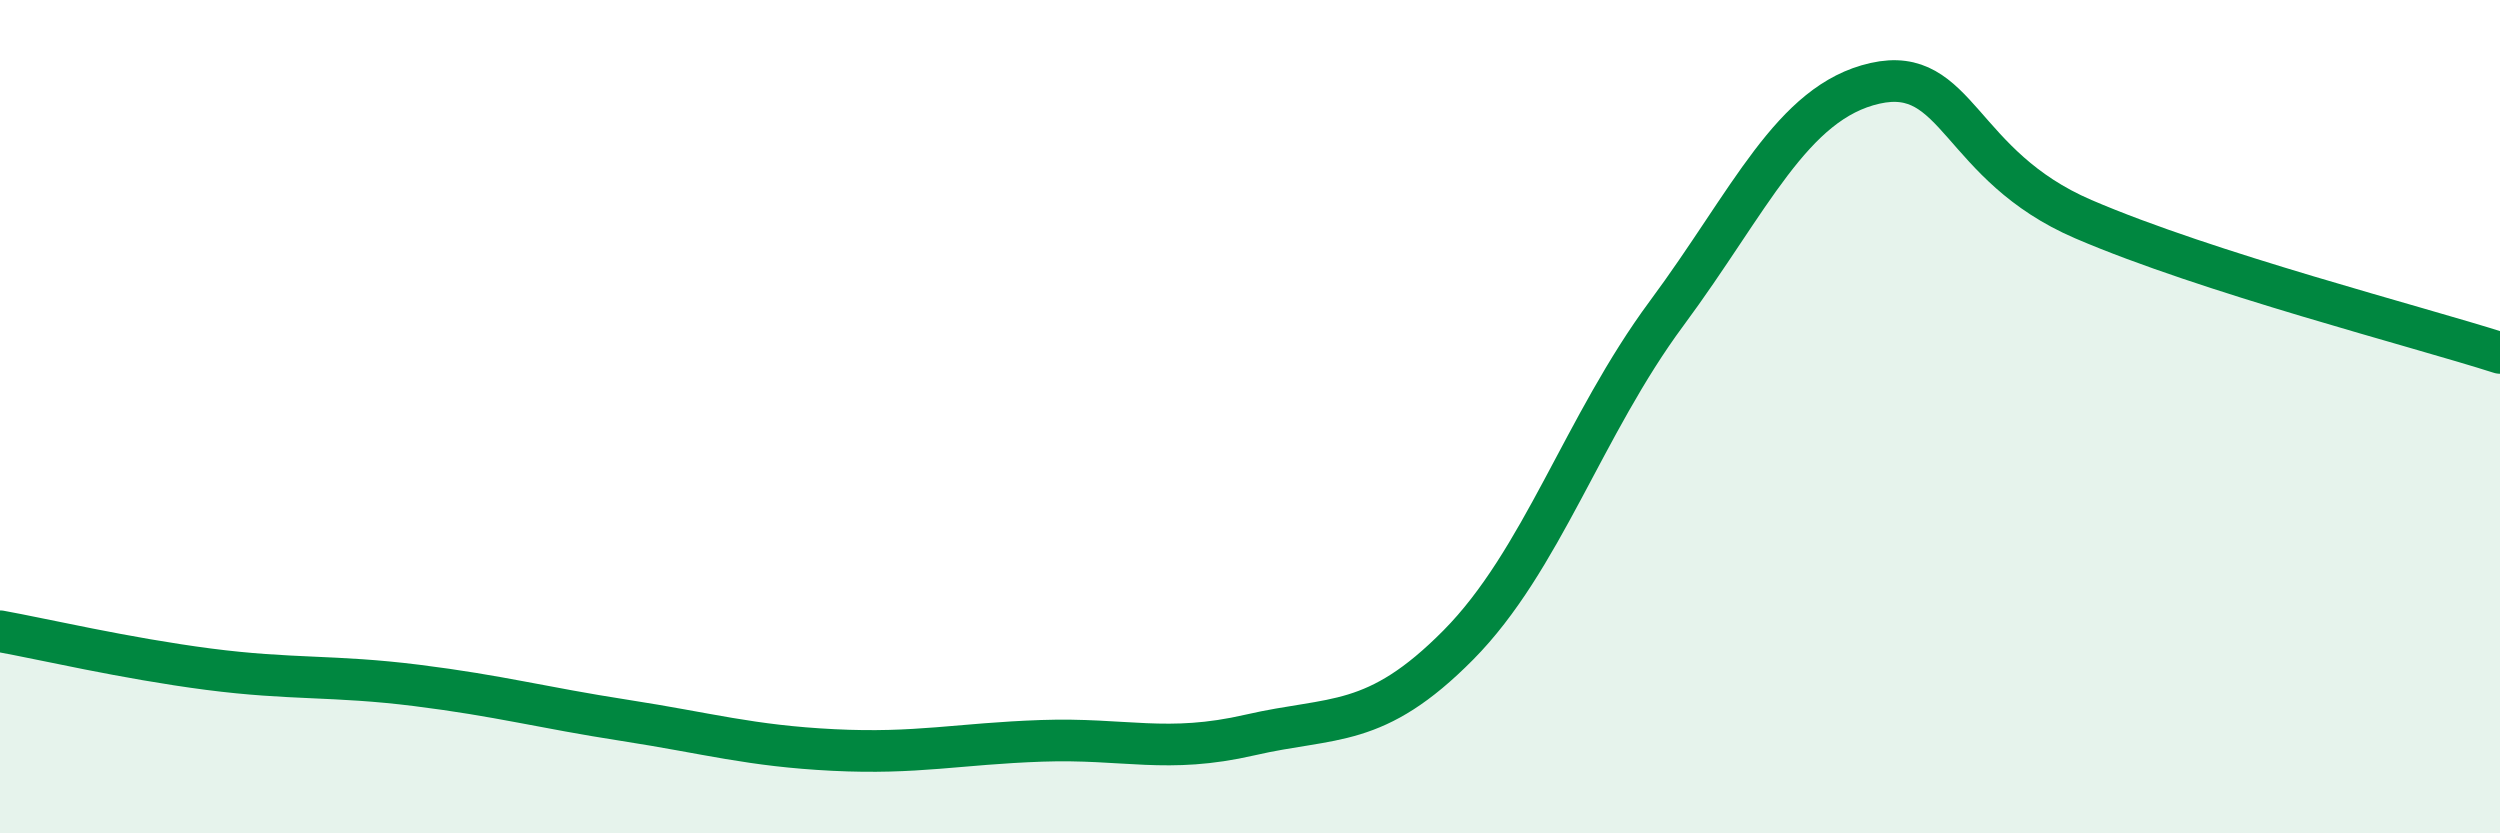
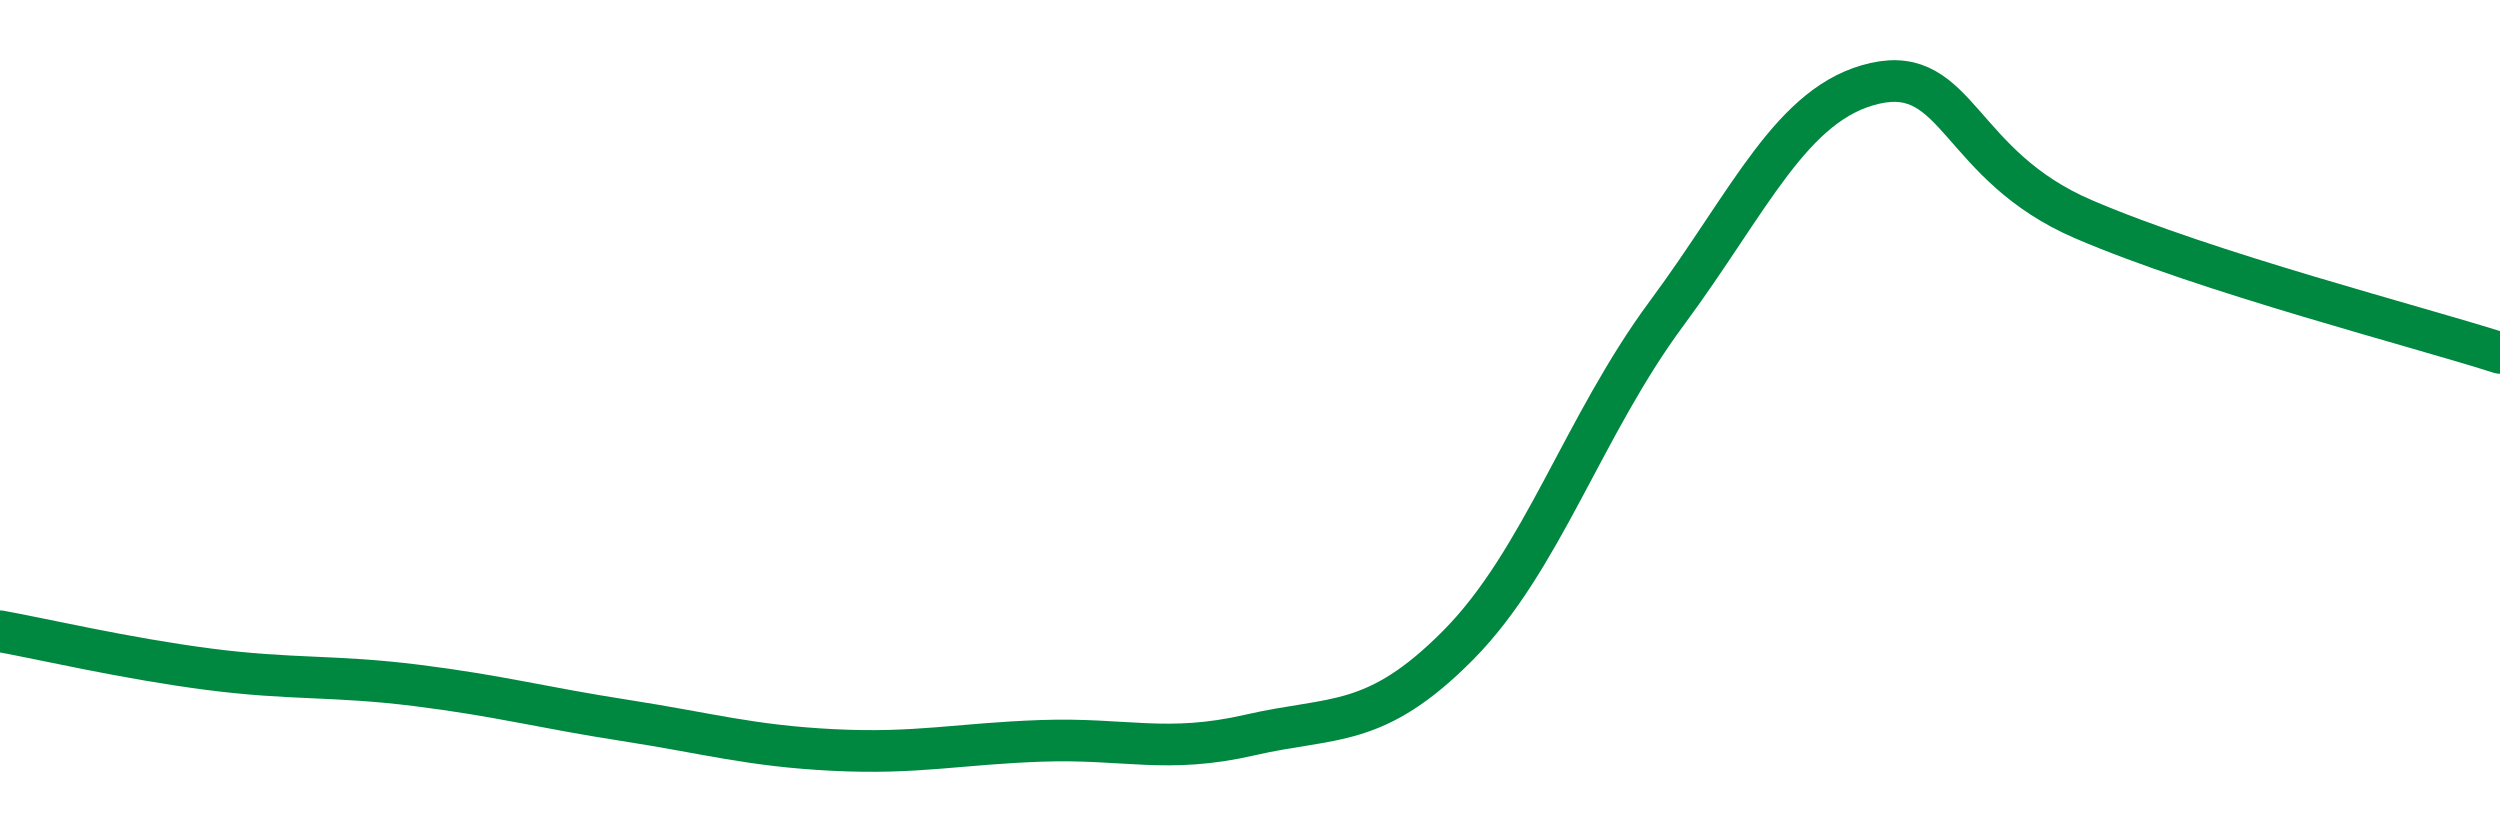
<svg xmlns="http://www.w3.org/2000/svg" width="60" height="20" viewBox="0 0 60 20">
-   <path d="M 0,15.15 C 1,15.33 3,15.8 5,16.06 C 7,16.32 8,16.2 10,16.45 C 12,16.7 13,16.98 15,17.29 C 17,17.6 18,17.9 20,18 C 22,18.1 23,17.85 25,17.78 C 27,17.71 28,18.1 30,17.64 C 32,17.18 33,17.5 35,15.48 C 37,13.46 38,10.22 40,7.52 C 42,4.82 43,2.45 45,2 C 47,1.55 47,3.97 50,5.26 C 53,6.55 58,7.83 60,8.47L60 20L0 20Z" fill="#008740" opacity="0.1" stroke-linecap="round" stroke-linejoin="round" />
  <path d="M 0,15.15 C 1,15.33 3,15.8 5,16.06 C 7,16.32 8,16.2 10,16.45 C 12,16.7 13,16.98 15,17.29 C 17,17.6 18,17.9 20,18 C 22,18.1 23,17.85 25,17.78 C 27,17.71 28,18.1 30,17.64 C 32,17.18 33,17.5 35,15.48 C 37,13.46 38,10.22 40,7.52 C 42,4.82 43,2.45 45,2 C 47,1.55 47,3.97 50,5.26 C 53,6.55 58,7.83 60,8.47" stroke="#008740" stroke-width="1" fill="none" stroke-linecap="round" stroke-linejoin="round" />
</svg>